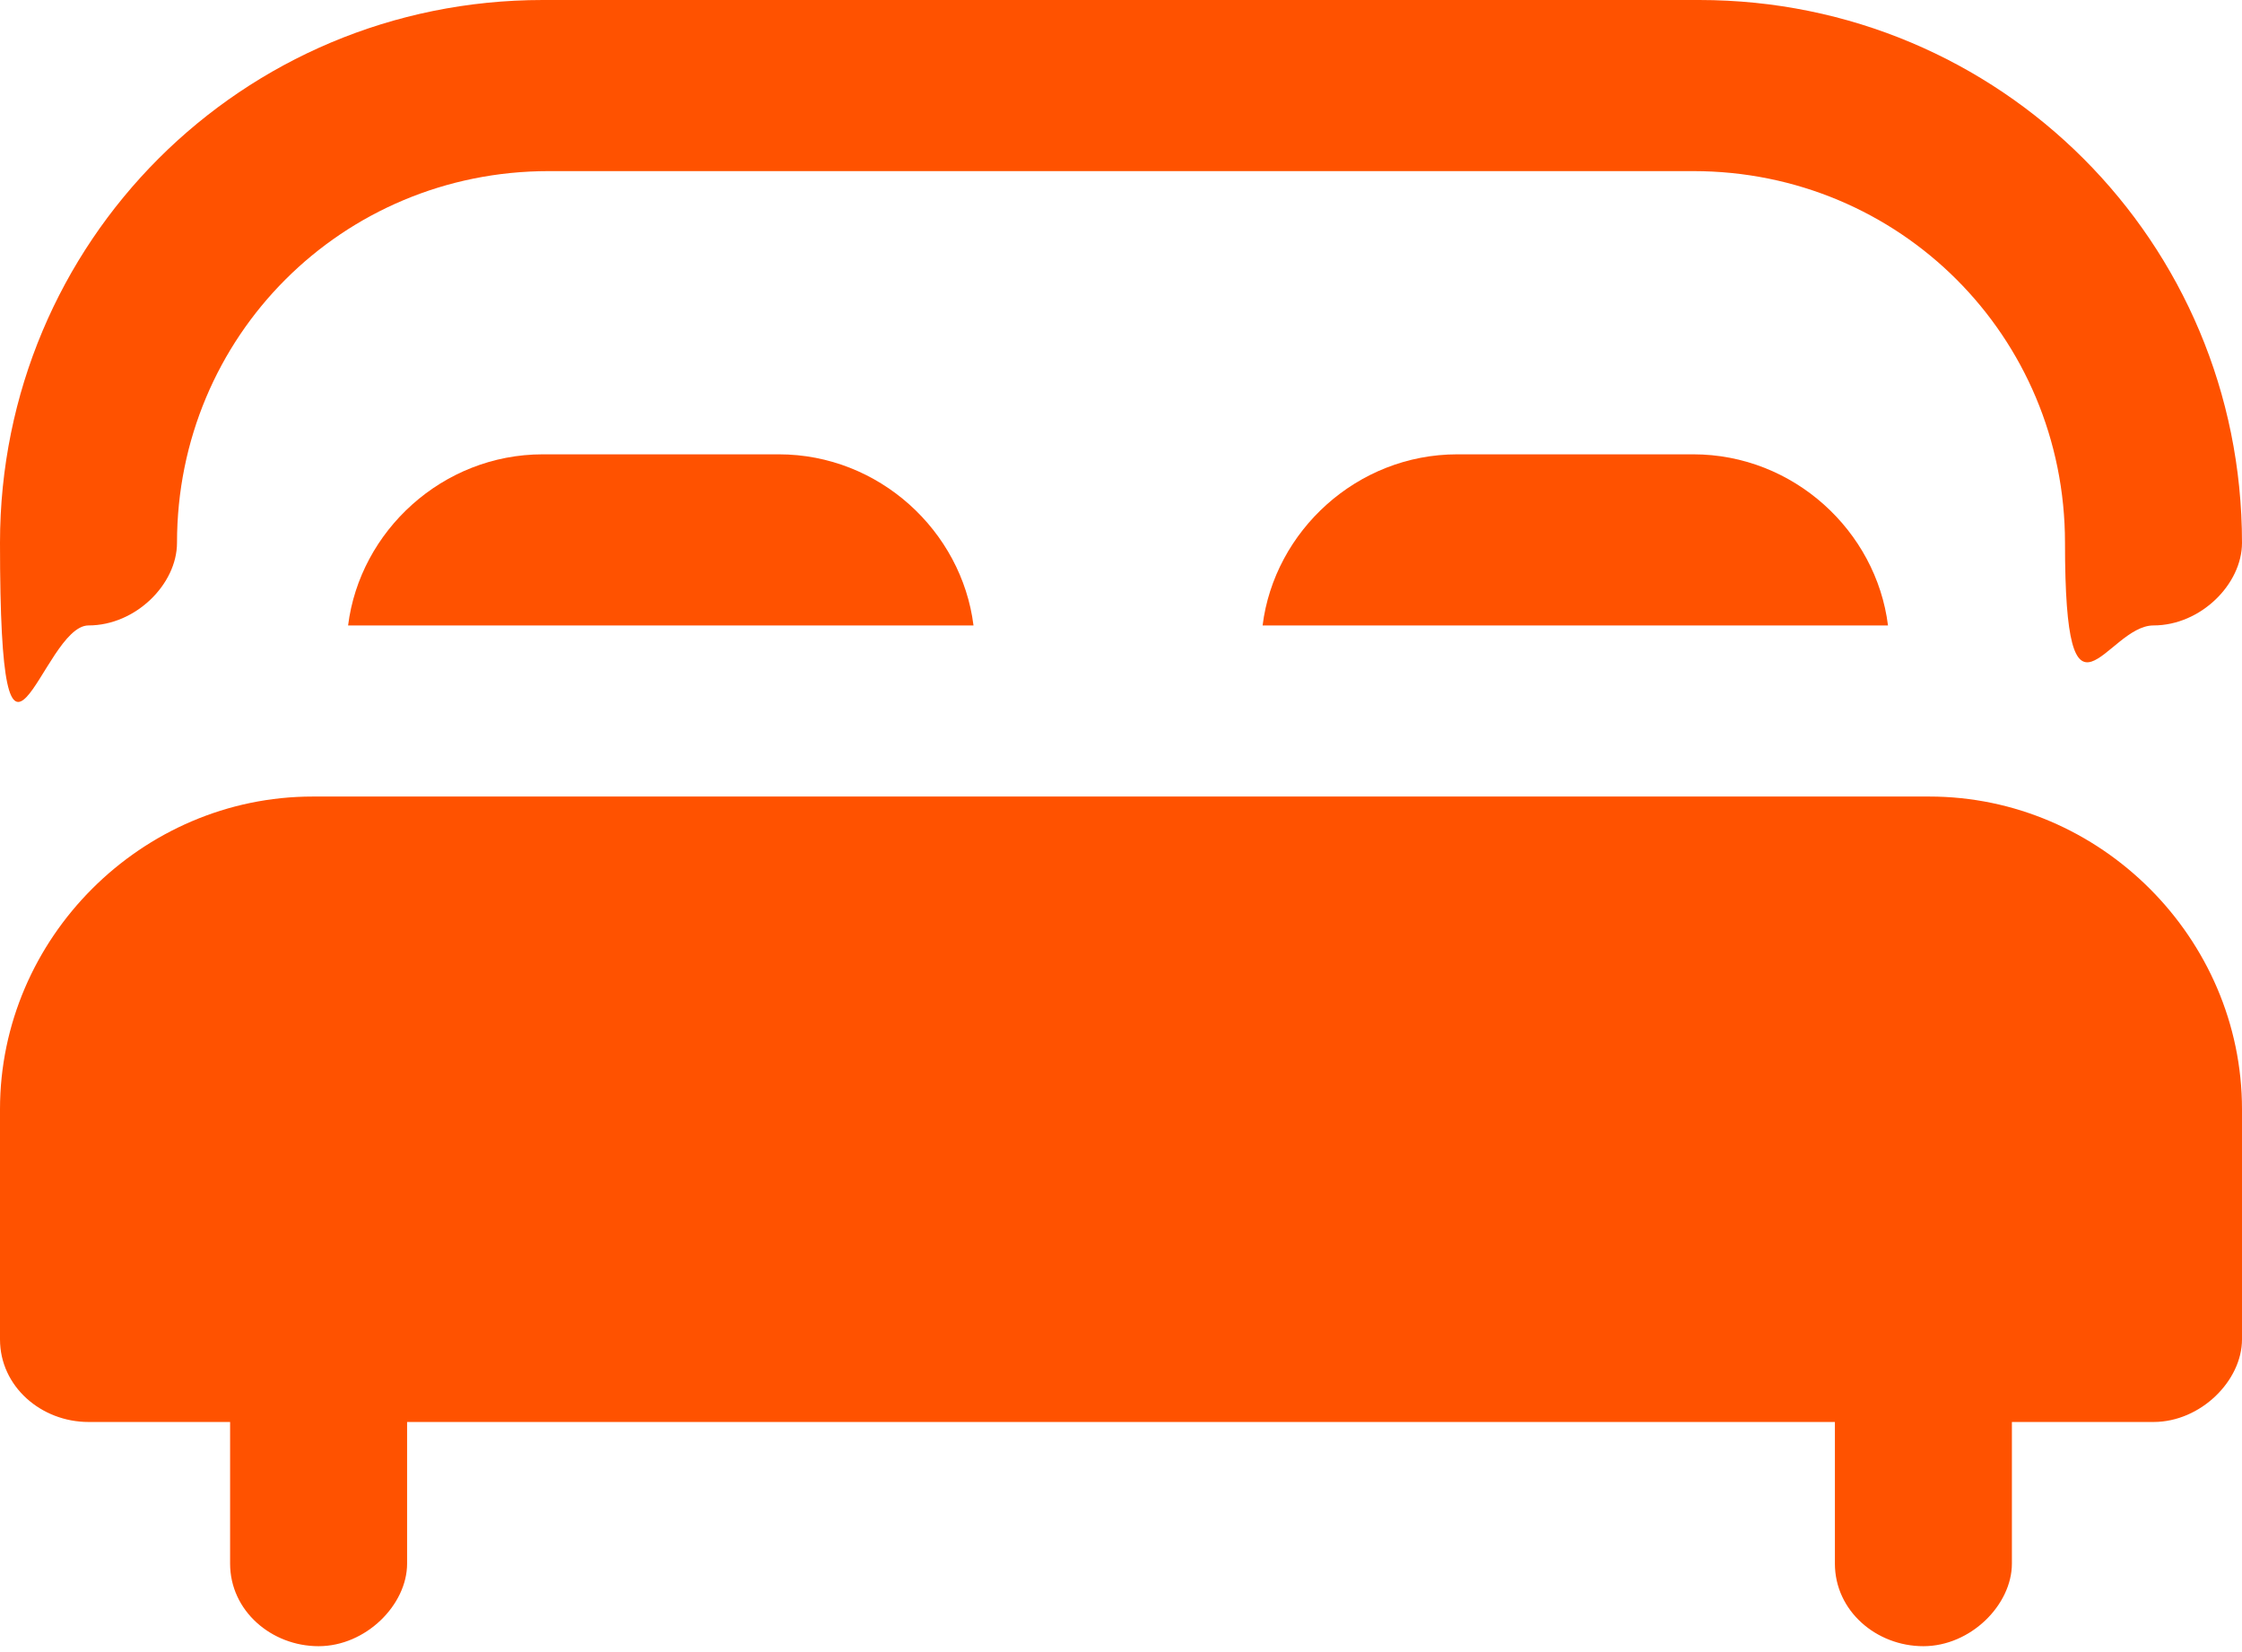
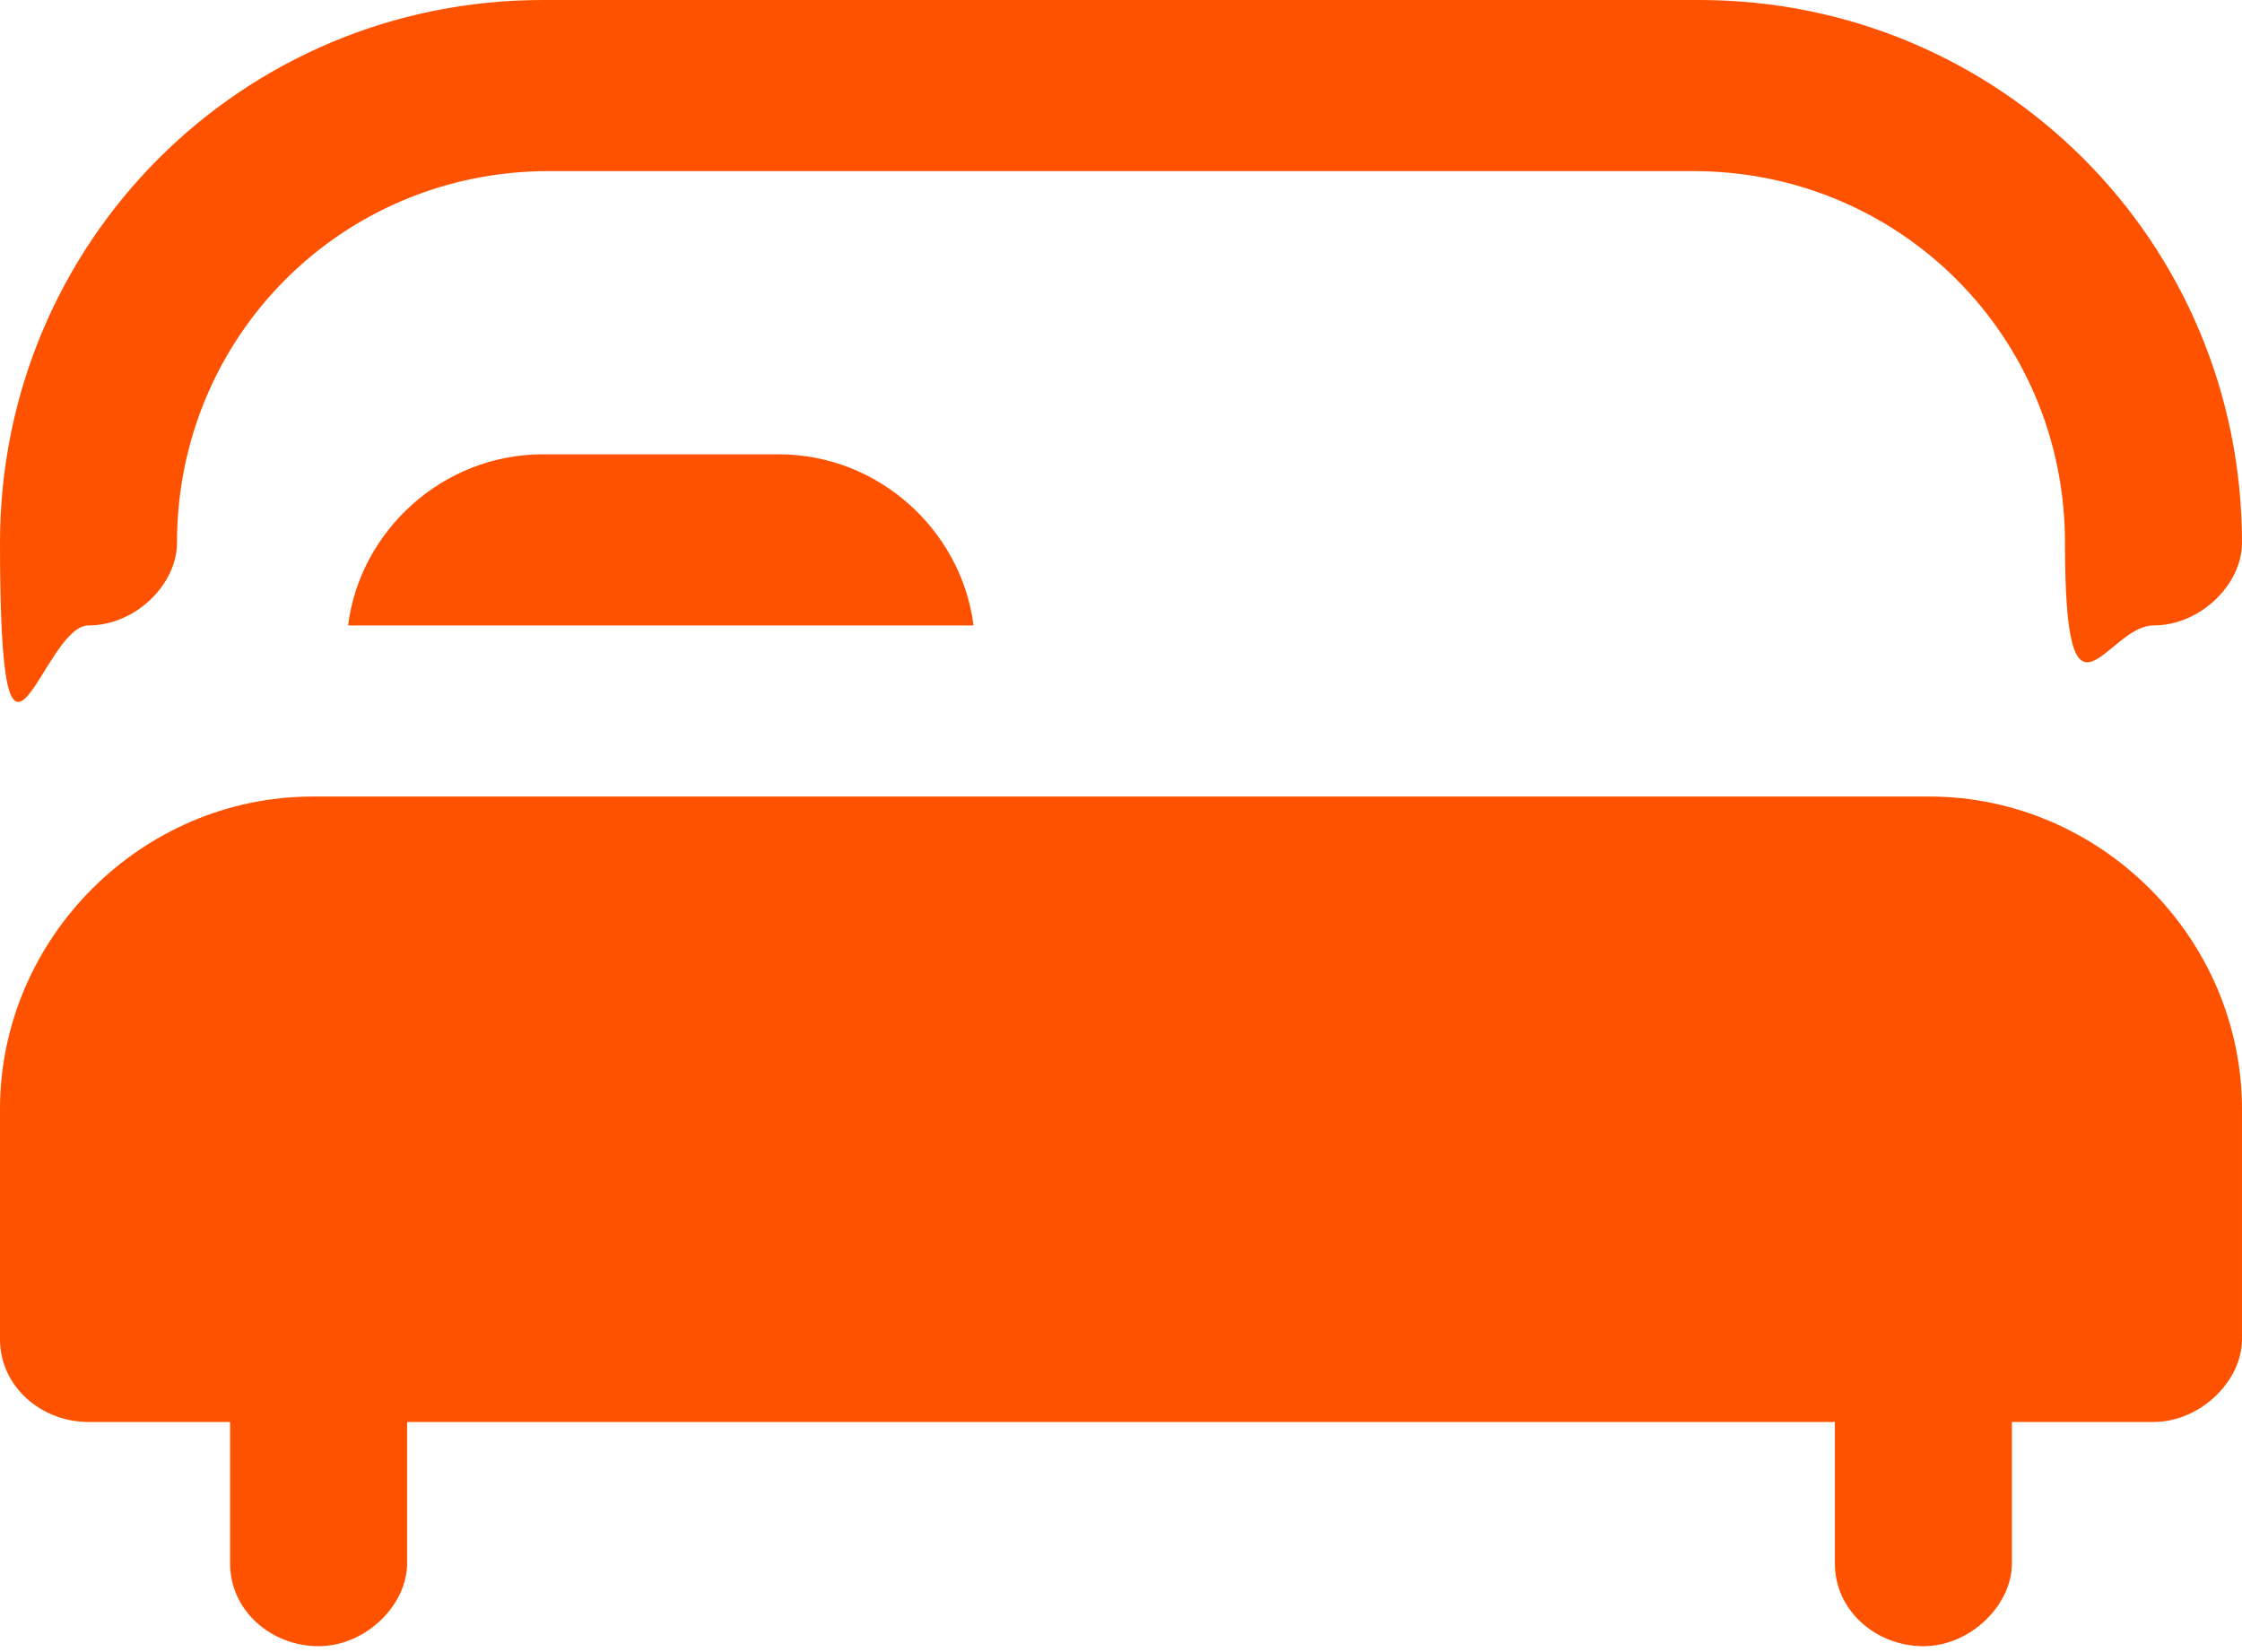
<svg xmlns="http://www.w3.org/2000/svg" id="Ebene_1" version="1.1" viewBox="0 0 38 28">
  <defs>
    <style>
      .st0 {
        fill: #ff5200;
      }
    </style>
  </defs>
  <g id="VIP---Website">
    <g id="safarica-VIP">
      <g id="Group-20">
        <g id="bed">
          <path id="Path" class="st0" d="M1.5,10.6c.8,0,1.5-.7,1.5-1.4,0-3.5,2.8-6.3,6.3-6.3h19.4c3.5,0,6.3,2.8,6.3,6.3s.7,1.4,1.5,1.4,1.5-.7,1.5-1.4c0-5.1-4.1-9.2-9.2-9.2H9.2C4.1,0,0,4.1,0,9.2s.7,1.4,1.5,1.4Z" />
          <path id="Path1" data-name="Path" class="st0" d="M32.5,13.5H5.3c-2.9,0-5.3,2.4-5.3,5.3v3.9c0,.8.7,1.4,1.5,1.4h2.4v2.4c0,.8.7,1.4,1.5,1.4s1.5-.7,1.5-1.4v-2.4h24.2v2.4c0,.8.7,1.4,1.5,1.4s1.5-.7,1.5-1.4v-2.4h2.4c.8,0,1.5-.7,1.5-1.4v-3.9c0-2.9-2.4-5.3-5.3-5.3h0Z" />
          <path id="Path2" data-name="Path" class="st0" d="M9.2,7.7c-1.7,0-3.1,1.3-3.3,2.9h10.6c-.2-1.6-1.6-2.9-3.3-2.9h-3.9Z" />
-           <path id="Path3" data-name="Path" class="st0" d="M24.7,7.7c-1.7,0-3.1,1.3-3.3,2.9h10.6c-.2-1.6-1.6-2.9-3.3-2.9h-3.9Z" />
        </g>
      </g>
    </g>
  </g>
</svg>